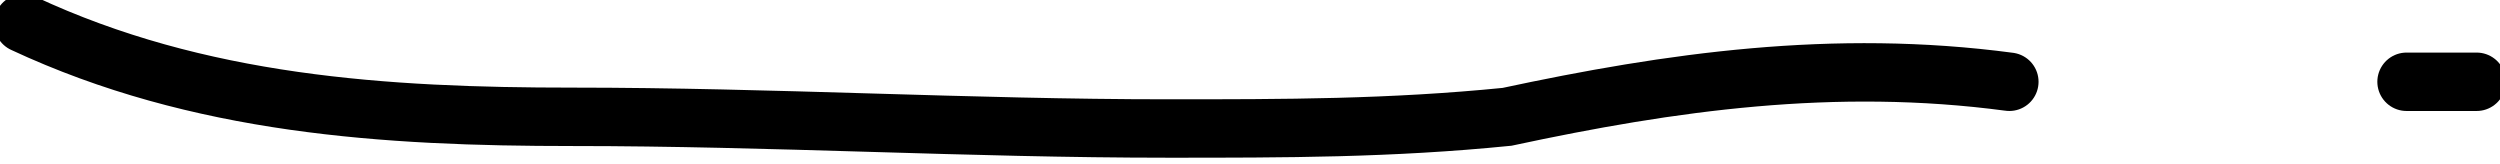
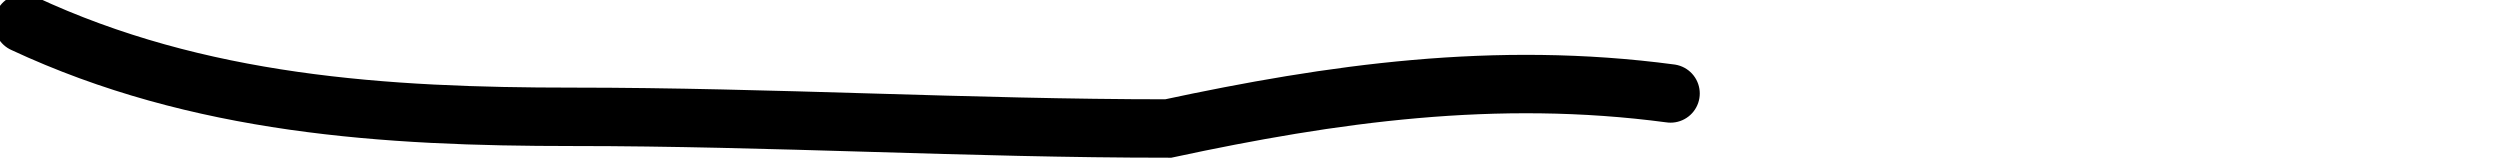
<svg xmlns="http://www.w3.org/2000/svg" version="1.1" id="Calque_1" x="0px" y="0px" viewBox="0 0 21.4 1.4" style="enable-background:new 0 0 21.4 1.4;" xml:space="preserve">
  <style type="text/css">
	.st0{fill:none;stroke:#000000;stroke-width:0.5;stroke-linecap:round;stroke-miterlimit:10;}
</style>
  <g id="tiret">
-     <path class="st0" d="M0.2,0.2C1.7,0.9,3.3,1,4.9,1C6.6,1,8.3,1.1,10,1.1c1,0,1.9,0,2.9-0.1c1.4-0.3,2.8-0.5,4.3-0.3" />
-     <path class="st0" d="M20.6,0.7c0.2,0,0.4,0,0.6,0" />
+     <path class="st0" d="M0.2,0.2C1.7,0.9,3.3,1,4.9,1C6.6,1,8.3,1.1,10,1.1c1.4-0.3,2.8-0.5,4.3-0.3" />
  </g>
</svg>